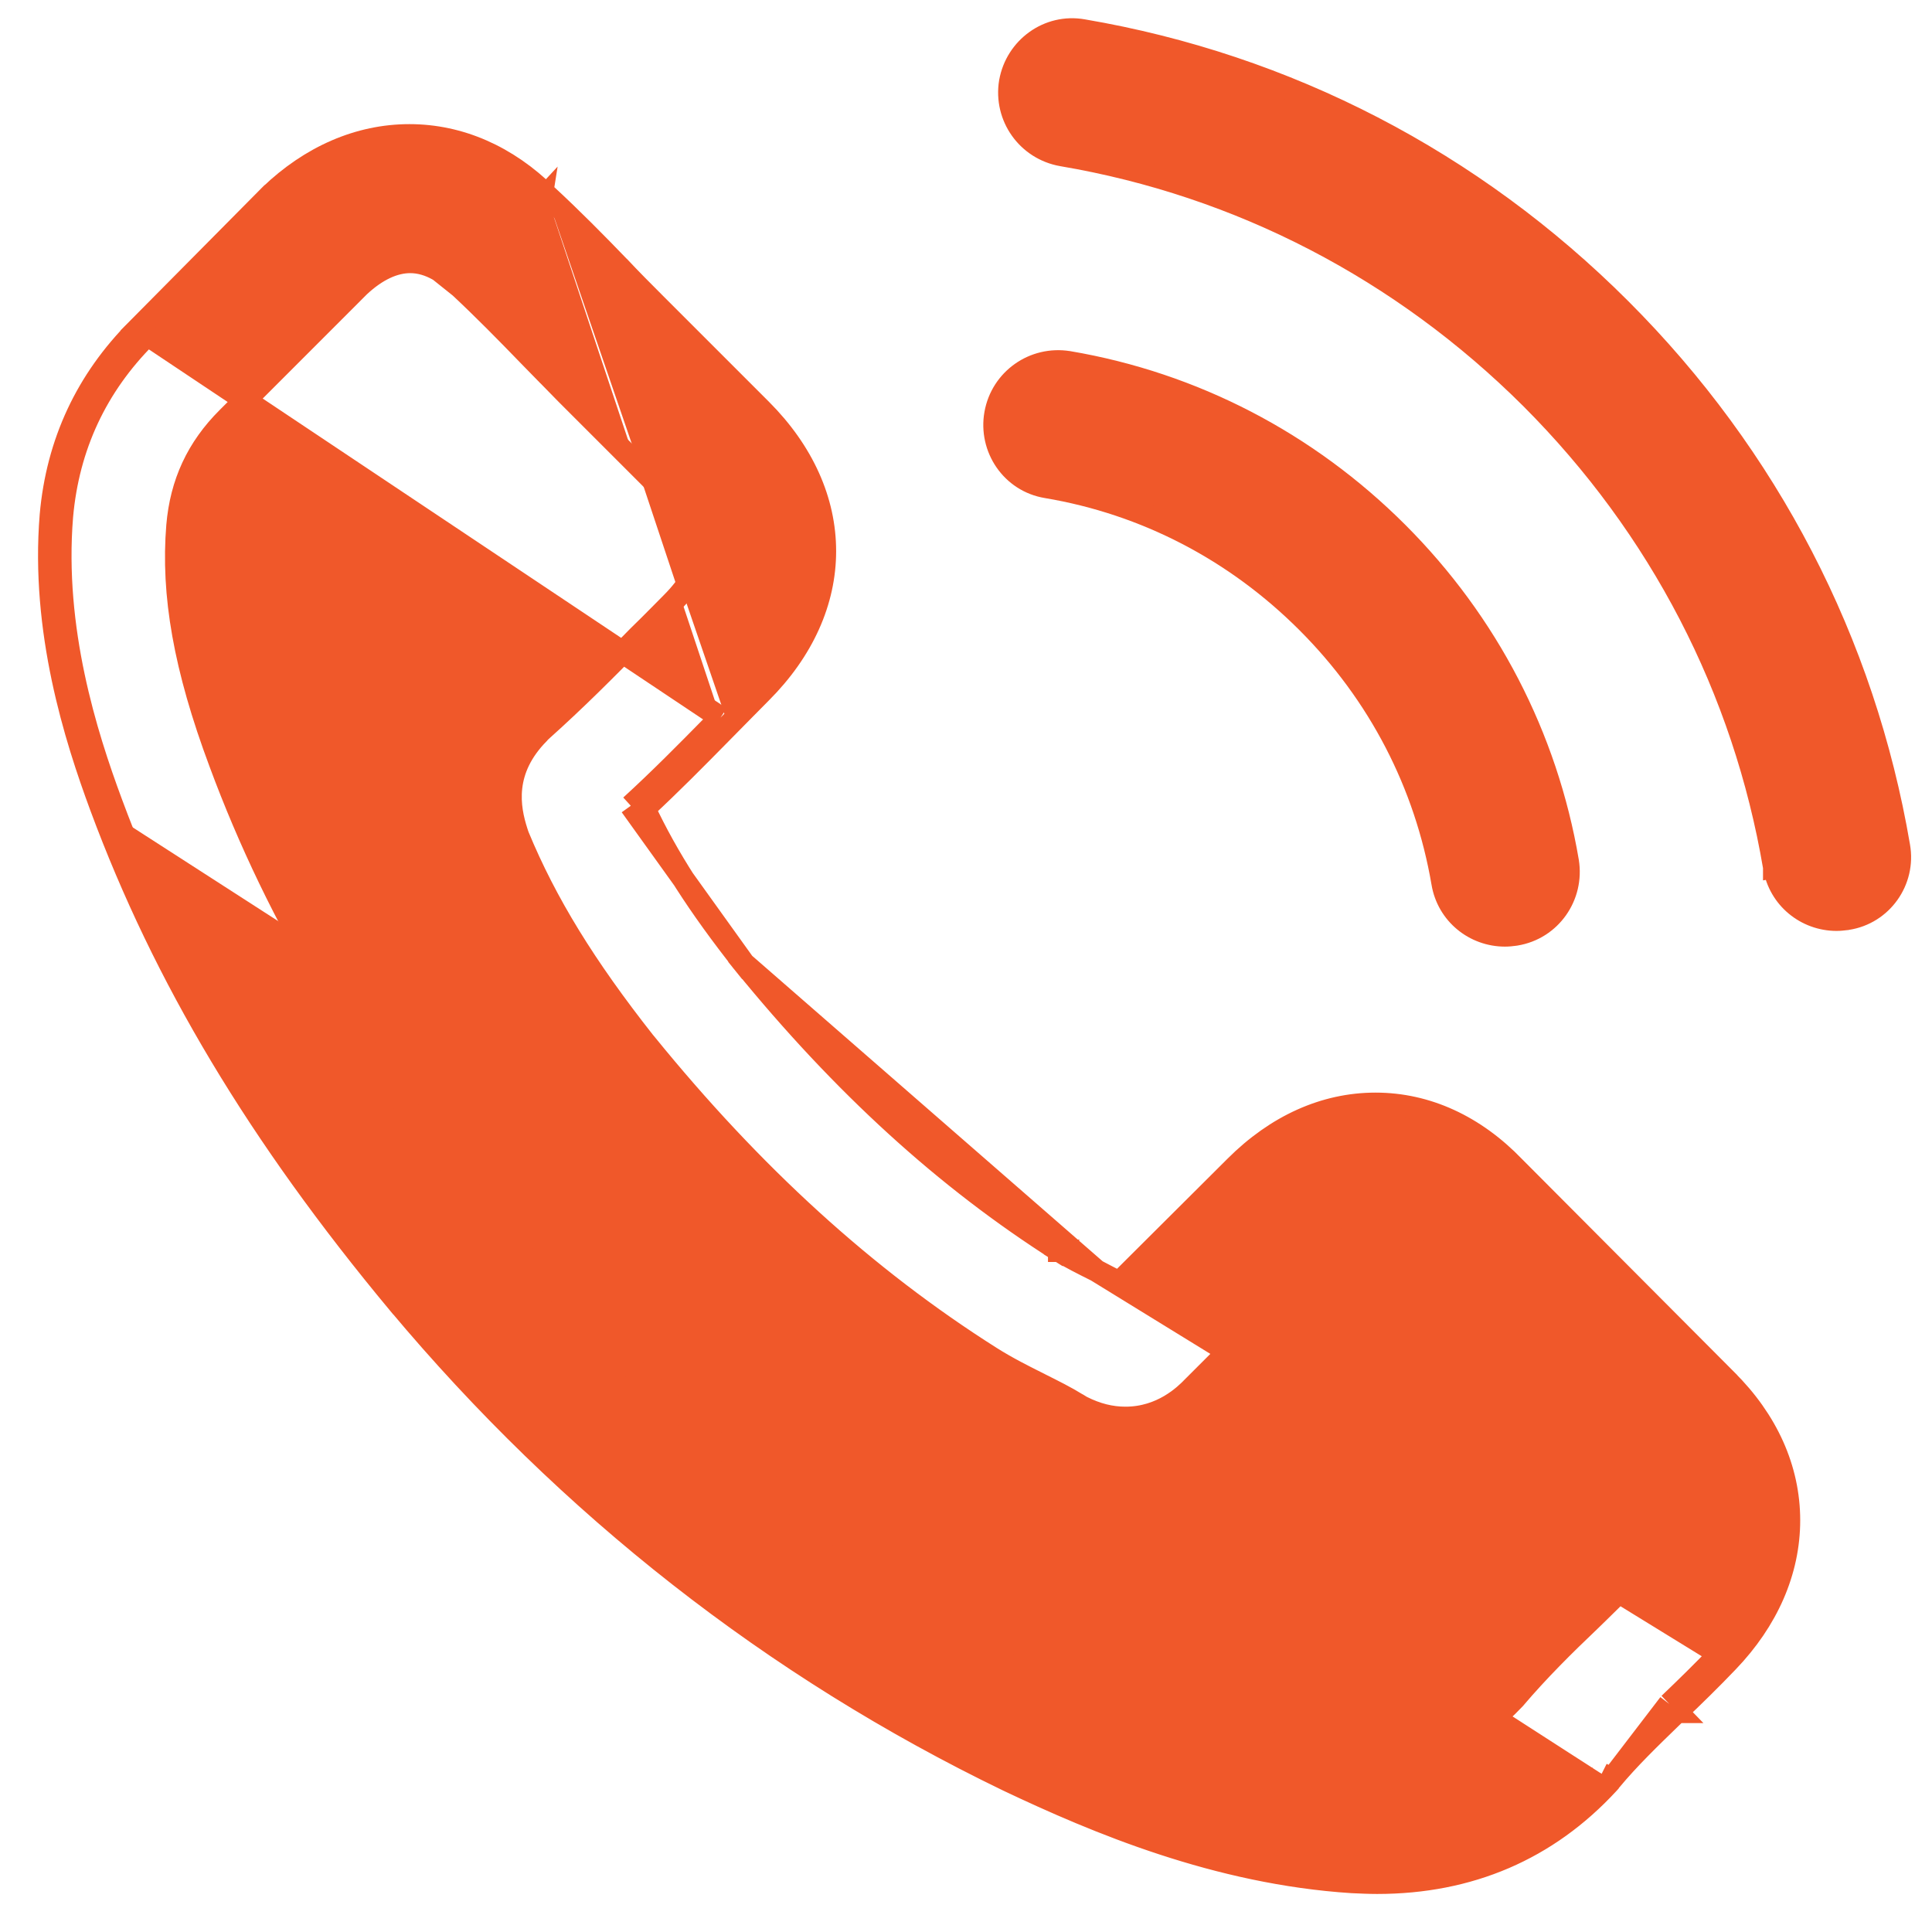
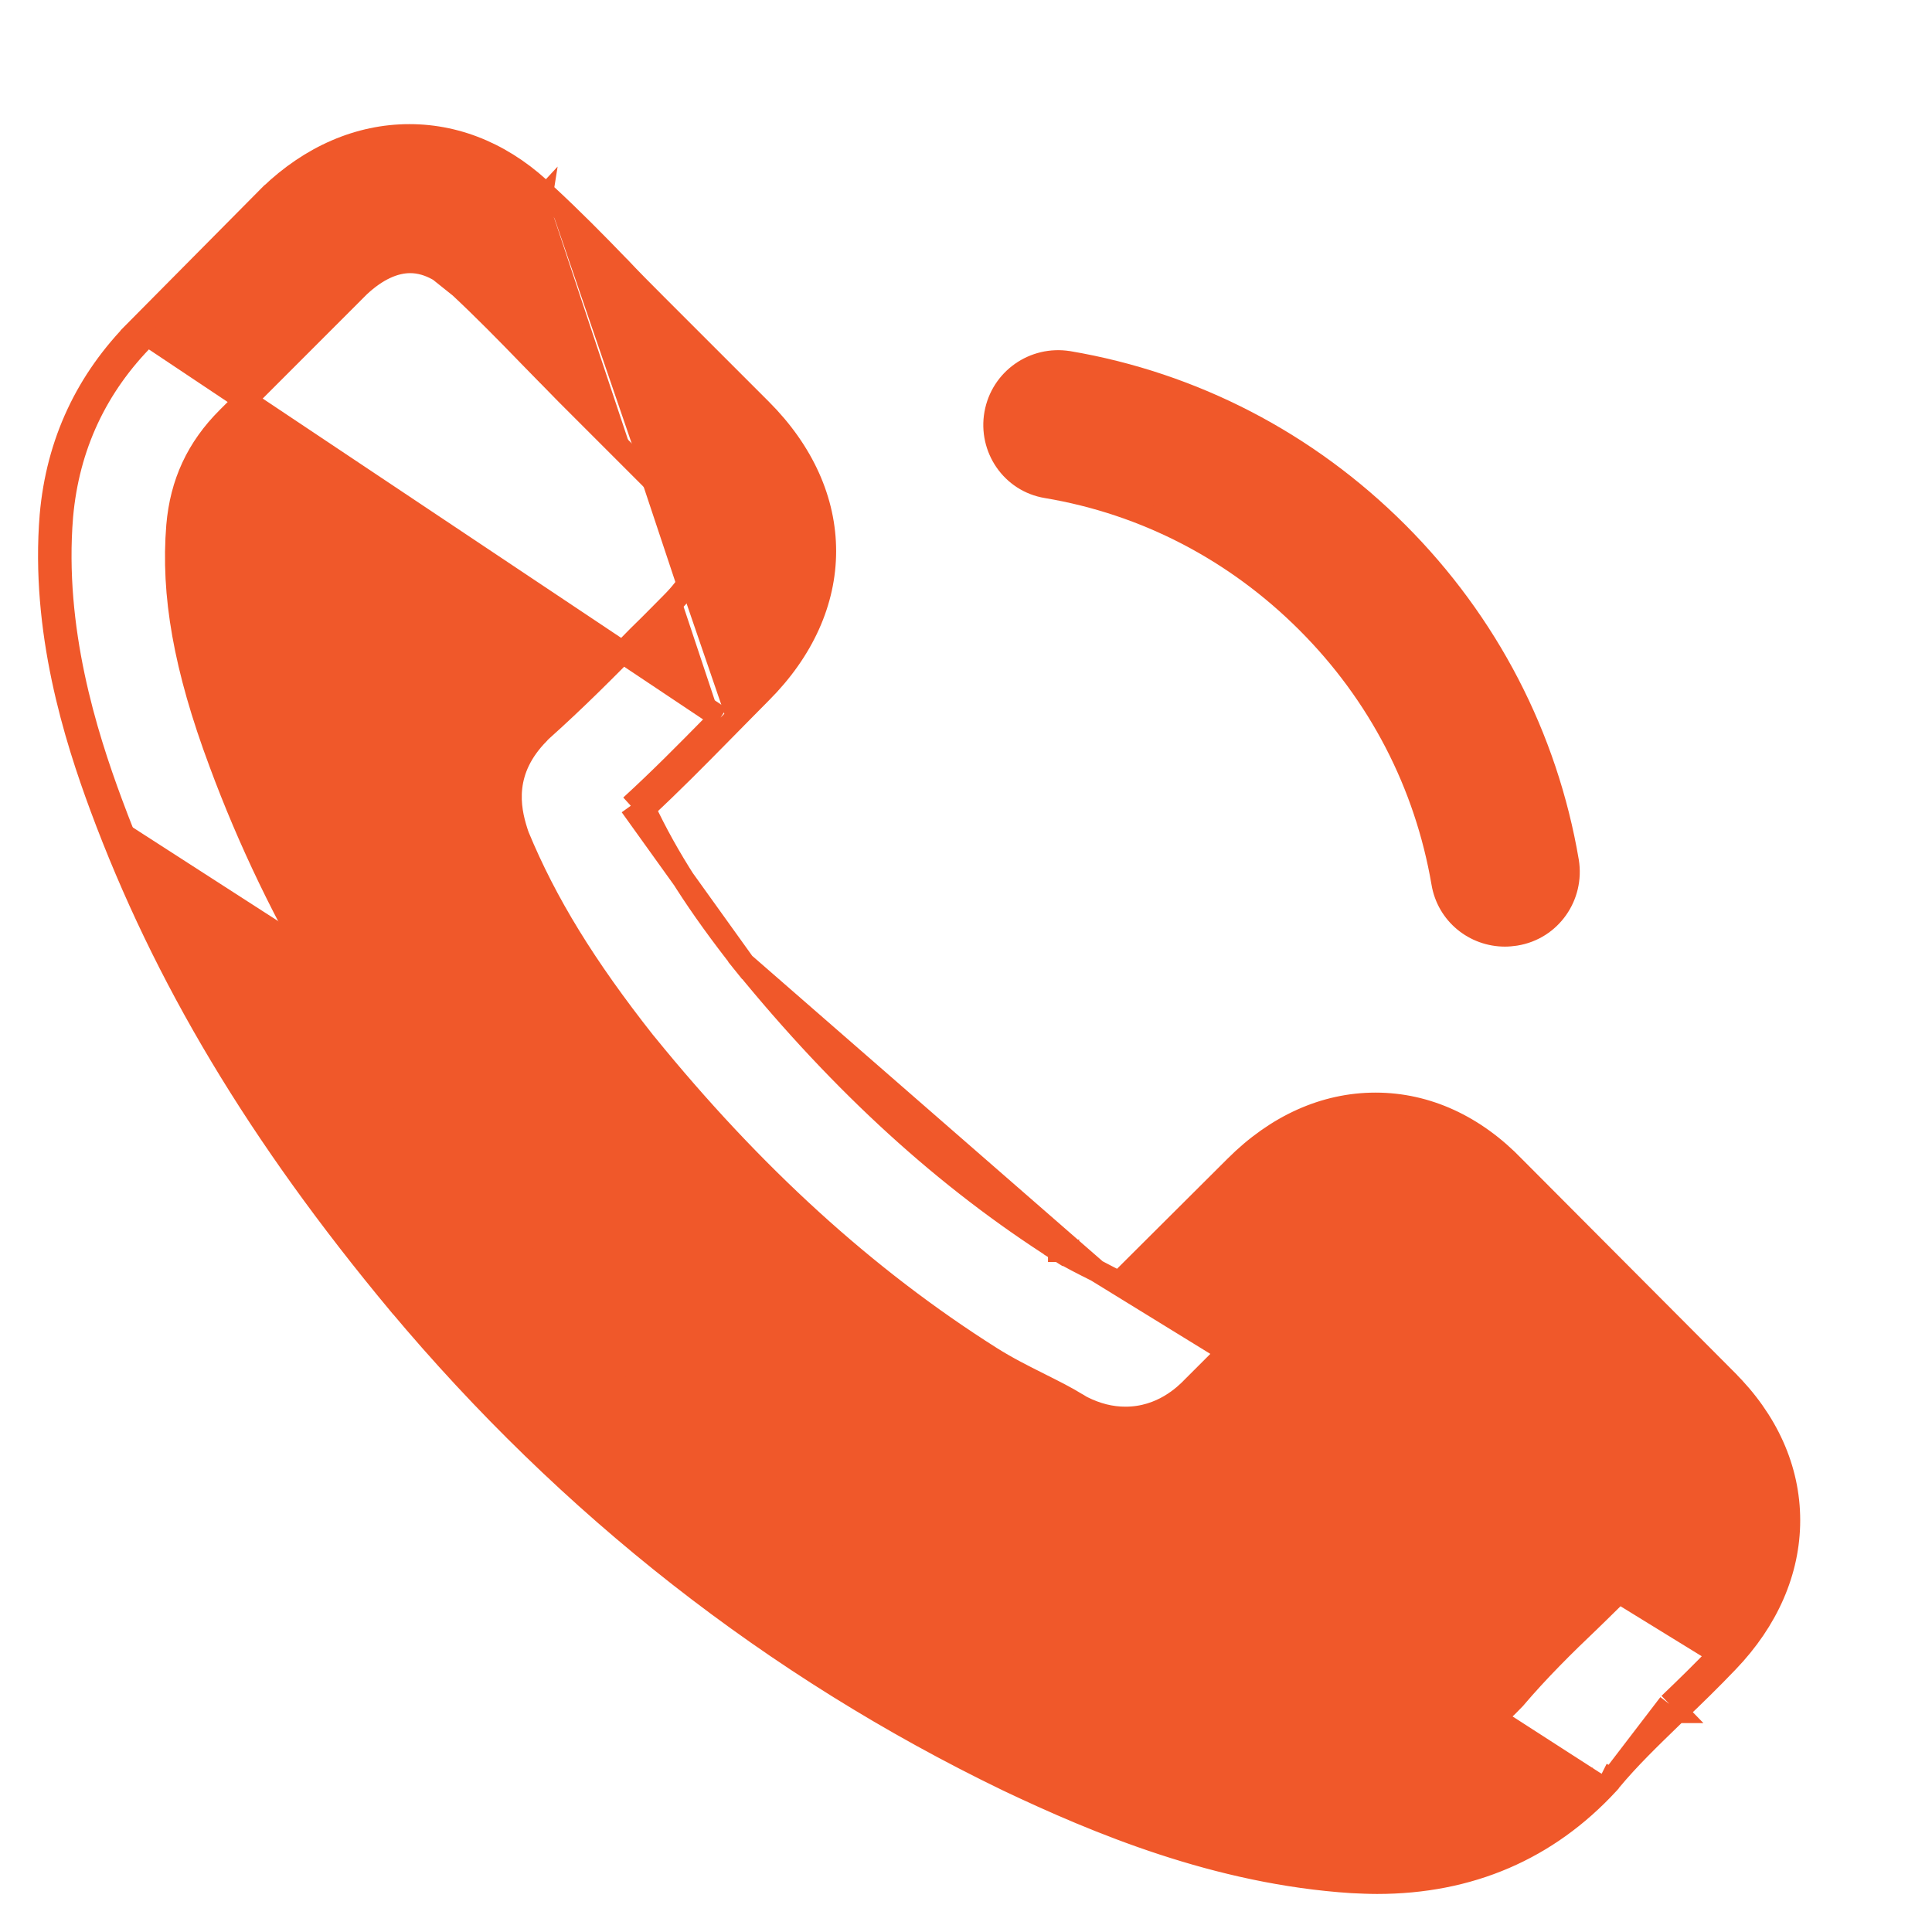
<svg xmlns="http://www.w3.org/2000/svg" width="32" height="32" viewBox="0 0 32 32" fill="none">
  <path d="M18.161 21.047L18.164 21.048C18.216 21.076 18.27 21.103 18.325 21.132C18.395 21.167 18.466 21.204 18.537 21.241L20.463 19.322C21.139 18.646 21.939 18.282 22.783 18.282C23.634 18.282 24.429 18.653 25.079 19.329L28.591 22.854C28.591 22.854 28.591 22.854 28.591 22.855C29.268 23.524 29.632 24.331 29.632 25.181C29.632 26.023 29.275 26.836 28.614 27.524M18.161 21.047L28.48 27.396M18.161 21.047C17.929 20.931 17.72 20.826 17.543 20.717M18.161 21.047L12.321 15.957M28.614 27.524C28.614 27.524 28.613 27.524 28.613 27.524L28.48 27.396M28.614 27.524C28.614 27.524 28.614 27.524 28.614 27.524L28.48 27.396M28.614 27.524C28.336 27.815 28.052 28.092 27.776 28.355M28.48 27.396C28.205 27.684 27.923 27.959 27.648 28.222M27.776 28.355C27.776 28.355 27.776 28.355 27.777 28.355L27.648 28.222M27.776 28.355C27.747 28.383 27.718 28.411 27.689 28.439C27.32 28.797 26.978 29.127 26.678 29.489M27.776 28.355C27.776 28.355 27.776 28.355 27.776 28.355L27.648 28.222M27.648 28.222L26.678 29.489M26.678 29.489C26.683 29.481 26.688 29.473 26.693 29.463L26.528 29.38M26.678 29.489L26.528 29.38M26.678 29.489C26.673 29.497 26.668 29.503 26.663 29.508C26.661 29.51 26.66 29.512 26.658 29.514M26.678 29.489C26.676 29.492 26.673 29.495 26.67 29.498L26.667 29.495M26.528 29.38L26.666 29.494L26.667 29.495M26.528 29.38C26.525 29.387 26.52 29.391 26.515 29.396C26.51 29.401 26.505 29.406 26.502 29.412C25.529 30.468 24.287 31 22.809 31C22.681 31 22.54 30.993 22.405 30.987C20.21 30.846 18.245 30.02 16.773 29.323C12.919 27.46 9.546 24.816 6.742 21.469C4.432 18.691 2.883 16.098 1.846 13.301C1.423 12.162 0.873 10.421 1.026 8.552C1.129 7.393 1.596 6.394 2.415 5.575L2.284 5.445L2.284 5.445C1.434 6.294 0.948 7.333 0.842 8.535L0.842 8.536C0.685 10.447 1.248 12.22 1.672 13.365M26.667 29.495C26.661 29.509 26.654 29.518 26.649 29.523C26.646 29.527 26.642 29.53 26.646 29.527C26.647 29.526 26.652 29.521 26.658 29.514M26.667 29.495L26.658 29.514M26.667 29.495C26.668 29.495 26.668 29.495 26.668 29.495L26.667 29.495ZM26.658 29.514L26.656 29.518L26.638 29.538C25.629 30.633 24.337 31.185 22.809 31.185C22.676 31.185 22.531 31.178 22.397 31.172L22.394 31.172C20.162 31.028 18.17 30.19 16.694 29.49L16.692 29.489C12.815 27.615 9.421 24.955 6.601 21.587L6.6 21.587C4.279 18.796 2.718 16.186 1.672 13.365M1.672 13.365C1.672 13.365 1.672 13.365 1.672 13.365L1.846 13.301L1.672 13.365ZM9.053 3.233C8.402 2.59 7.616 2.241 6.781 2.241C5.946 2.241 5.146 2.591 4.476 3.233L4.476 3.233L4.474 3.236L4.461 3.249L4.46 3.249L2.285 5.444L11.934 11.886M9.053 3.233C9.052 3.232 9.051 3.232 9.051 3.231L8.925 3.367L9.055 3.235C9.054 3.234 9.054 3.234 9.053 3.233ZM9.053 3.233C9.472 3.62 9.878 4.032 10.261 4.429L10.264 4.431L10.264 4.431C10.453 4.633 10.656 4.836 10.855 5.035L12.602 6.782C13.303 7.483 13.664 8.299 13.664 9.128C13.664 9.956 13.303 10.772 12.602 11.473C12.513 11.562 12.424 11.653 12.334 11.744L12.334 11.744C12.245 11.835 12.155 11.927 12.065 12.017M12.065 12.017C12.065 12.017 12.065 12.016 12.065 12.016L11.934 11.886M12.065 12.017C12.065 12.017 12.065 12.017 12.064 12.017L11.934 11.886M12.065 12.017C12.019 12.063 11.974 12.109 11.928 12.156C11.528 12.562 11.114 12.982 10.673 13.391M11.934 11.886C11.888 11.933 11.842 11.979 11.796 12.026C11.366 12.463 10.923 12.912 10.448 13.346M10.673 13.391C10.654 13.35 10.635 13.31 10.617 13.27L10.448 13.346M10.673 13.391C11.051 14.196 11.566 15.002 12.321 15.957M10.673 13.391C10.64 13.421 10.607 13.452 10.573 13.482L10.448 13.346M10.448 13.346L12.321 15.957M12.321 15.957C12.321 15.957 12.321 15.956 12.32 15.956L12.177 16.073L12.322 15.958C12.322 15.957 12.321 15.957 12.321 15.957ZM12.321 15.957C13.961 17.972 15.668 19.526 17.543 20.717M17.543 20.717C17.543 20.716 17.543 20.716 17.542 20.716L17.445 20.873L17.544 20.717C17.544 20.717 17.543 20.717 17.543 20.717ZM27.359 26.065C27.322 26.109 27.283 26.153 27.241 26.197L27.238 26.194V26.017C27.254 26.017 27.271 26.02 27.289 26.025C27.312 26.032 27.337 26.045 27.359 26.065ZM26.476 26.704C26.427 26.751 26.379 26.798 26.329 26.847C25.913 27.243 25.486 27.664 25.084 28.137C24.474 28.787 23.763 29.093 22.815 29.093C22.718 29.093 22.622 29.093 22.533 29.087L22.533 29.087C20.669 28.968 18.929 28.239 17.608 27.607C14.01 25.865 10.849 23.392 8.222 20.256C6.05 17.638 4.603 15.223 3.645 12.635L3.645 12.635C3.055 11.056 2.846 9.843 2.939 8.708C2.999 8.002 3.268 7.422 3.769 6.922L5.949 4.741C6.241 4.468 6.53 4.339 6.794 4.339C7.123 4.339 7.404 4.54 7.597 4.733L7.607 4.743L7.617 4.752L7.616 4.752L7.621 4.756C8.008 5.118 8.377 5.493 8.767 5.896L8.767 5.896C8.866 5.999 8.968 6.102 9.069 6.205L9.072 6.207C9.173 6.31 9.274 6.413 9.375 6.517L9.375 6.517L9.377 6.519L11.124 8.266C11.446 8.588 11.579 8.87 11.579 9.128C11.579 9.385 11.446 9.667 11.124 9.989C11.06 10.053 10.998 10.116 10.937 10.178C10.816 10.3 10.698 10.419 10.576 10.537L10.576 10.537L10.572 10.541C10.035 11.091 9.527 11.599 8.974 12.094L8.974 12.094L8.969 12.099L8.966 12.102L8.959 12.108C8.952 12.114 8.938 12.126 8.923 12.146C8.628 12.445 8.499 12.75 8.466 13.039C8.433 13.326 8.496 13.582 8.557 13.773L8.557 13.773L8.558 13.776L8.567 13.804L8.577 13.833L8.576 13.833L8.581 13.845C9.044 14.966 9.695 16.018 10.675 17.262L10.681 17.271L10.689 17.278C12.464 19.464 14.339 21.172 16.411 22.483C16.682 22.654 16.957 22.792 17.212 22.919L17.215 22.921C17.447 23.037 17.657 23.142 17.834 23.252L17.841 23.256L17.849 23.26C17.852 23.262 17.857 23.265 17.872 23.274C17.883 23.281 17.903 23.294 17.925 23.305C18.165 23.425 18.398 23.484 18.642 23.484C19.25 23.484 19.629 23.105 19.743 22.991L19.745 22.988L21.935 20.799C22.144 20.59 22.444 20.373 22.77 20.373C23.09 20.373 23.371 20.578 23.555 20.78L23.555 20.78L23.561 20.787L23.561 20.787L23.561 20.787L23.561 20.787L23.561 20.787L23.561 20.787L23.561 20.787L23.562 20.787L23.562 20.787L23.562 20.787L23.562 20.787L23.562 20.787L23.562 20.787L23.562 20.787L23.562 20.787L23.562 20.787L23.562 20.787L23.562 20.787L23.562 20.787L23.562 20.787L23.562 20.787L23.562 20.787L23.562 20.787L23.562 20.787L23.562 20.787L23.562 20.787L23.562 20.788L23.562 20.788L23.562 20.788L23.562 20.788L23.562 20.788L23.562 20.788L23.562 20.788L23.562 20.788L23.562 20.788L23.562 20.788L23.563 20.788L23.563 20.788L23.563 20.788L23.563 20.788L23.563 20.788L23.563 20.788L23.563 20.788L23.563 20.788L23.563 20.788L23.563 20.788L23.563 20.788L23.563 20.788L23.563 20.788L23.563 20.788L23.563 20.788L23.563 20.788L23.563 20.788L23.563 20.788L23.563 20.788L23.563 20.788L23.563 20.788L23.563 20.788L23.563 20.788L23.563 20.788L23.563 20.788L23.563 20.789L23.563 20.789L23.563 20.789L23.563 20.789L23.564 20.789L23.564 20.789L23.564 20.789L23.564 20.789L23.564 20.789L23.564 20.789L23.564 20.789L23.564 20.789L23.564 20.789L23.564 20.789L23.564 20.789L23.564 20.789L23.564 20.789L23.564 20.789L23.564 20.789L23.564 20.789L23.564 20.789L23.564 20.789L23.564 20.789L23.564 20.789L23.564 20.789L23.564 20.789L23.564 20.789L23.564 20.789L23.564 20.789L23.564 20.789L23.564 20.789L23.564 20.789L23.564 20.79L23.564 20.79L23.564 20.79L23.564 20.79L23.564 20.79L23.564 20.79L23.564 20.79L23.564 20.79L23.564 20.79L23.564 20.79L23.564 20.79L23.564 20.79L23.565 20.79L23.565 20.79L23.565 20.79L23.565 20.79L23.565 20.79L23.565 20.79L23.565 20.79L23.565 20.79L23.565 20.79L23.565 20.79L23.565 20.79L23.565 20.79L23.565 20.79L23.565 20.79L23.565 20.79L23.565 20.79L23.565 20.79L23.565 20.79L23.565 20.79L23.565 20.79L23.565 20.79L23.565 20.79L23.565 20.79L23.565 20.79L23.565 20.79L23.565 20.79L23.565 20.79L23.565 20.79L23.565 20.79L23.565 20.791L23.565 20.791L23.565 20.791L23.565 20.791L23.565 20.791L23.565 20.791L23.565 20.791L23.565 20.791L23.565 20.791L23.566 20.791L23.566 20.791L23.566 20.791L23.566 20.791L23.566 20.791L23.566 20.791L23.566 20.791L23.566 20.791L23.566 20.791L23.566 20.791L23.566 20.791L23.566 20.791L23.566 20.791L23.566 20.791L23.566 20.791L23.566 20.791L23.566 20.791L23.566 20.791L23.566 20.791L23.566 20.791L23.566 20.791L23.566 20.791L23.566 20.791L23.566 20.791L23.566 20.791L23.566 20.791L23.566 20.791L23.566 20.791L23.566 20.791L23.566 20.791L23.566 20.791L23.566 20.791L23.566 20.791L23.566 20.791L23.566 20.791L23.566 20.791L23.566 20.791L23.566 20.791L23.566 20.791L23.566 20.791L23.566 20.791L23.566 20.791L23.566 20.792L23.566 20.792L23.566 20.792L23.566 20.792L23.566 20.792L23.567 20.792L23.567 20.792L23.567 20.792L23.567 20.792L23.567 20.792L23.567 20.792L23.567 20.792L23.567 20.792L23.567 20.792L23.567 20.792L23.567 20.792L23.567 20.792L23.567 20.792L23.567 20.792L23.567 20.792L23.567 20.792L23.567 20.792L23.567 20.792L23.567 20.792L23.567 20.792L23.567 20.792L23.567 20.792L23.567 20.792L23.567 20.792L23.567 20.792L23.567 20.792L23.567 20.792L23.567 20.792L23.567 20.792L23.567 20.792L23.567 20.792L23.567 20.792L23.567 20.792L23.567 20.792L23.567 20.792L23.567 20.792L23.567 20.792L23.567 20.792L23.567 20.792L23.567 20.792L23.567 20.792L23.567 20.793L23.567 20.793L23.567 20.793L23.567 20.793L23.567 20.793L23.567 20.793L23.567 20.793L23.567 20.793L23.567 20.793L23.567 20.793L23.567 20.793L23.567 20.793L23.567 20.793L23.567 20.793L23.567 20.793L23.567 20.793L23.568 20.793L23.568 20.793L23.568 20.793L23.568 20.793L23.568 20.793L23.568 20.793L23.568 20.793L23.568 20.793L23.568 20.793L23.568 20.793L23.568 20.793L23.568 20.793L23.568 20.793L23.568 20.793L23.568 20.793L23.568 20.793L23.568 20.793L23.568 20.793L23.568 20.793L23.568 20.793L23.568 20.793L23.568 20.793L23.568 20.793L23.568 20.793L23.568 20.793L23.568 20.793L23.568 20.793L23.568 20.793L23.568 20.793L23.568 20.793L23.568 20.793L23.568 20.793L23.568 20.793L23.568 20.793L23.568 20.793L23.568 20.793L23.568 20.793L23.568 20.794L23.568 20.794L23.568 20.794L23.568 20.794L23.568 20.794L23.568 20.794L23.568 20.794L23.568 20.794L23.568 20.794L23.568 20.794L23.568 20.794L23.569 20.794L23.569 20.794L23.569 20.794L23.569 20.794L23.569 20.794L23.569 20.794L23.569 20.794L23.569 20.794L23.569 20.794L23.569 20.794L23.569 20.794L23.569 20.794L23.569 20.794L23.569 20.794L23.569 20.794L23.569 20.794L23.569 20.794L23.569 20.794L23.569 20.794L23.569 20.794L23.569 20.794L23.569 20.794L23.569 20.794L23.569 20.794L23.569 20.794L23.569 20.794L23.569 20.794L23.569 20.794L23.569 20.794L23.569 20.794L23.569 20.794L23.569 20.794L23.569 20.794L23.569 20.794L23.569 20.794L23.569 20.794L23.569 20.794L23.569 20.794L23.569 20.794L23.569 20.794L23.569 20.794L23.569 20.794L23.569 20.794L23.569 20.794L23.569 20.794L23.569 20.795L23.569 20.795L23.569 20.795L23.569 20.795L23.569 20.795L23.57 20.795L23.57 20.795L23.57 20.795L23.57 20.795L23.57 20.795L23.57 20.795L23.57 20.795L23.57 20.795L23.57 20.795L23.57 20.795L23.57 20.795L23.57 20.795L23.57 20.795L23.57 20.795L23.57 20.795L23.57 20.795L23.57 20.795L23.57 20.795L23.57 20.795L23.57 20.795L23.57 20.795L23.57 20.795L23.57 20.795L23.57 20.795L23.57 20.795L23.57 20.795L23.57 20.795L23.57 20.795L23.57 20.795L23.57 20.795L23.57 20.795L23.57 20.795L23.57 20.795L23.57 20.795L23.57 20.795L23.57 20.795L23.57 20.796L23.57 20.796L23.57 20.796L23.57 20.796L23.57 20.796L23.57 20.796L23.57 20.796L23.57 20.796L23.57 20.796L23.57 20.796L23.57 20.796L23.57 20.796L23.57 20.796L23.571 20.796L23.571 20.796L23.571 20.796L23.571 20.796L23.571 20.796L23.571 20.796L23.571 20.796L23.571 20.796L23.571 20.796L23.571 20.796L23.571 20.796L23.571 20.796L23.571 20.796L23.571 20.796L23.571 20.796L23.571 20.796L23.571 20.796L23.571 20.796L23.571 20.796L23.571 20.796L23.571 20.796L23.571 20.796L23.571 20.796L23.571 20.796L23.571 20.796L23.571 20.796L23.571 20.796L23.571 20.796L23.571 20.797L23.571 20.797L23.571 20.797L23.571 20.797L23.571 20.797L23.571 20.797L23.571 20.797L23.572 20.797L23.572 20.797L23.572 20.797L23.572 20.797L23.572 20.797L23.572 20.797L23.572 20.797L23.572 20.797L23.572 20.797L23.572 20.797L23.572 20.797L23.572 20.797L23.572 20.797L23.572 20.797L23.572 20.797L23.572 20.797L23.572 20.797L23.572 20.797L23.572 20.797L23.572 20.797L23.572 20.797L23.572 20.797L23.572 20.797L23.572 20.797L23.572 20.797L23.572 20.797L23.572 20.797L23.572 20.797L23.572 20.797L23.572 20.797L23.572 20.797L23.572 20.798L23.572 20.798L23.572 20.798L23.572 20.798L23.573 20.798L23.573 20.798L23.573 20.798L23.573 20.798L23.573 20.798L23.573 20.798L23.573 20.798L23.573 20.798L23.573 20.798L23.573 20.798L23.573 20.798L23.573 20.798L23.573 20.798L23.573 20.798L23.573 20.798L23.573 20.798L23.573 20.798L23.573 20.798L23.573 20.798L23.573 20.798L23.573 20.798L23.573 20.798L23.573 20.798L23.573 20.798L23.573 20.799L23.573 20.799L23.573 20.799L23.573 20.799L23.573 20.799L23.573 20.799L23.573 20.799L23.573 20.799L23.573 20.799L23.574 20.799L23.574 20.799L23.574 20.799L23.574 20.799L23.574 20.799L23.574 20.799L23.574 20.799L23.574 20.799L23.574 20.799L23.574 20.799L23.574 20.799L23.574 20.799L23.574 20.799L23.574 20.799L23.574 20.799L23.574 20.799L27.101 24.326L27.102 24.327C27.41 24.632 27.541 24.919 27.542 25.188C27.543 25.453 27.416 25.741 27.121 26.054C27.109 26.063 27.098 26.074 27.087 26.088C27.085 26.091 27.083 26.093 27.081 26.096C26.886 26.304 26.688 26.497 26.476 26.704Z" fill="#F0582A" stroke="#F0582A" stroke-width="0.37" />
  <path d="M25.097 15.48L25.097 15.48L25.104 15.479C25.681 15.385 26.06 14.84 25.967 14.268L25.967 14.267C25.615 12.2 24.637 10.315 23.144 8.822C21.651 7.33 19.767 6.351 17.7 5.999L17.7 5.999L17.698 5.999C17.125 5.906 16.589 6.286 16.488 6.853C16.387 7.418 16.758 7.972 17.337 8.067C18.976 8.342 20.464 9.117 21.653 10.306C22.843 11.496 23.612 12.984 23.893 14.623C23.979 15.138 24.424 15.494 24.927 15.494C24.985 15.494 25.038 15.488 25.082 15.482C25.087 15.481 25.092 15.481 25.097 15.48Z" fill="#F0582A" stroke="#F0582A" stroke-width="0.37" />
-   <path d="M29.386 14.363C29.472 14.877 29.916 15.234 30.42 15.234C30.478 15.234 30.531 15.227 30.575 15.222C30.58 15.221 30.585 15.22 30.59 15.22L30.59 15.22L30.595 15.219C31.166 15.133 31.554 14.587 31.453 14.018C30.877 10.639 29.285 7.564 26.838 5.118C24.392 2.672 21.317 1.079 17.938 0.503C17.366 0.401 16.832 0.793 16.732 1.357L16.732 1.357L16.731 1.36C16.638 1.933 17.019 2.469 17.592 2.57L17.592 2.57L17.593 2.57C20.538 3.069 23.224 4.466 25.361 6.596C27.497 8.733 28.887 11.418 29.386 14.363ZM29.386 14.363C29.386 14.363 29.386 14.362 29.386 14.362L29.569 14.332L29.386 14.363C29.386 14.363 29.386 14.363 29.386 14.363Z" fill="#F0582A" stroke="#F0582A" stroke-width="0.37" />
</svg>